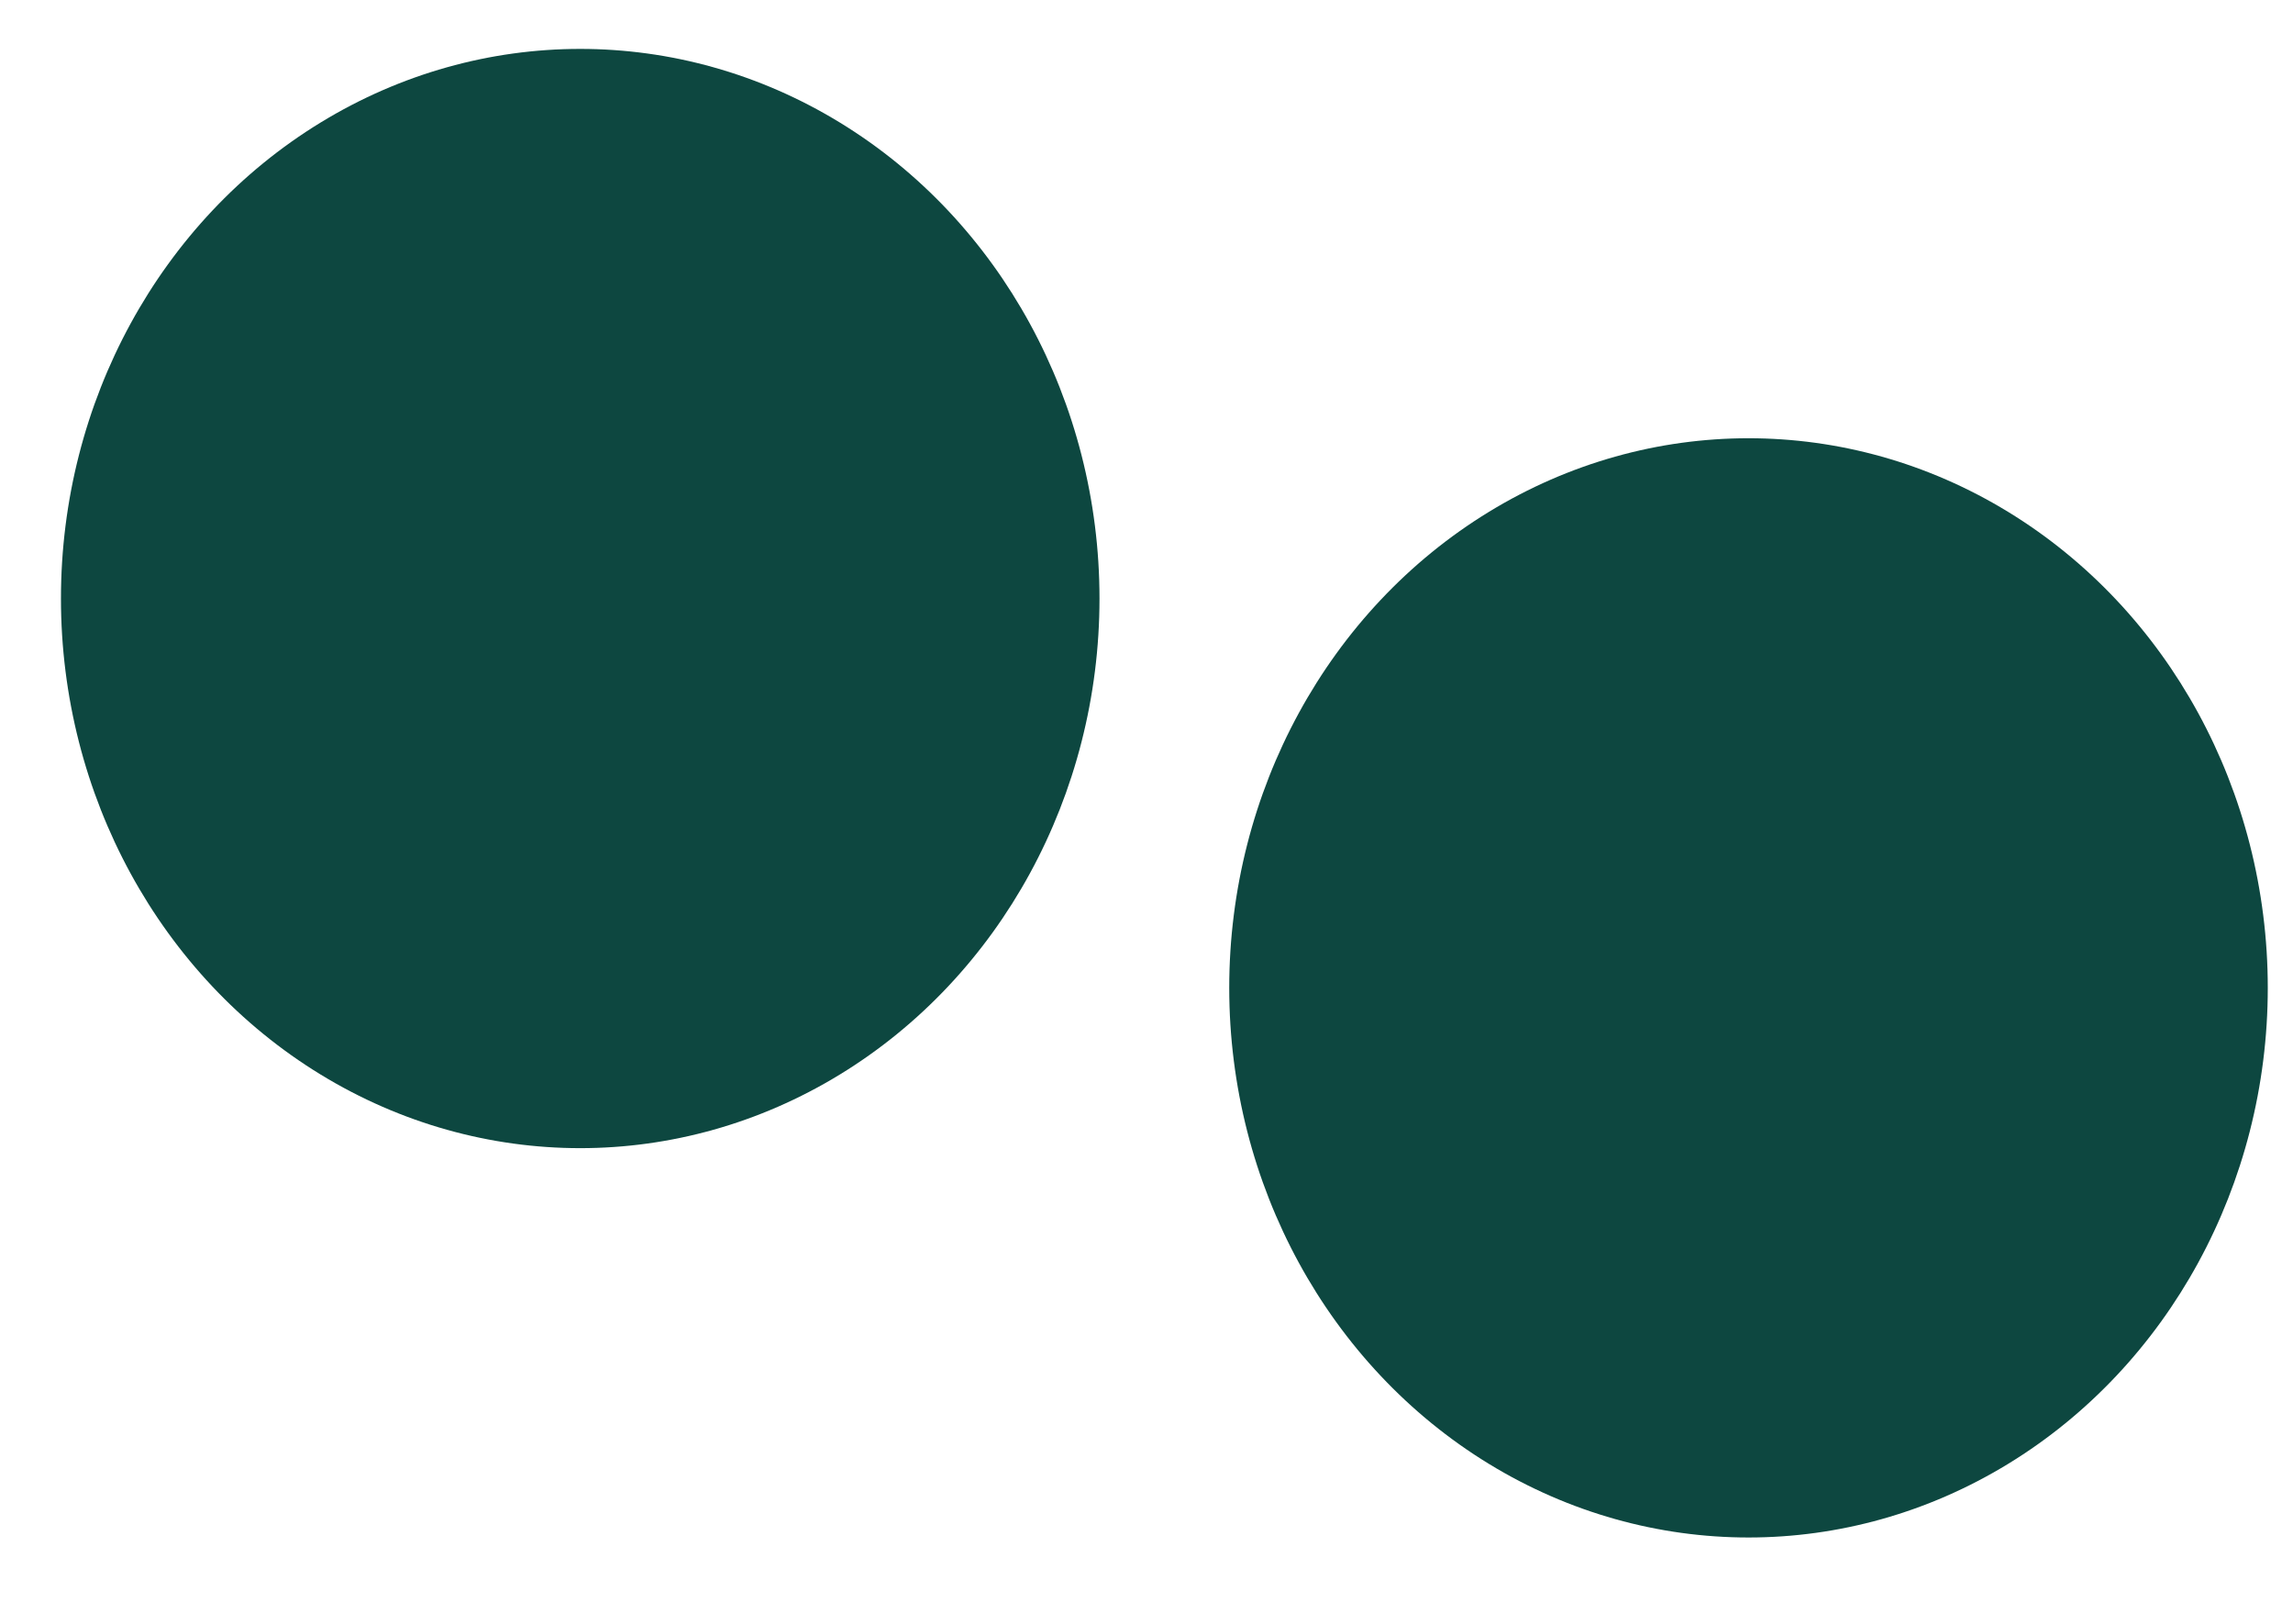
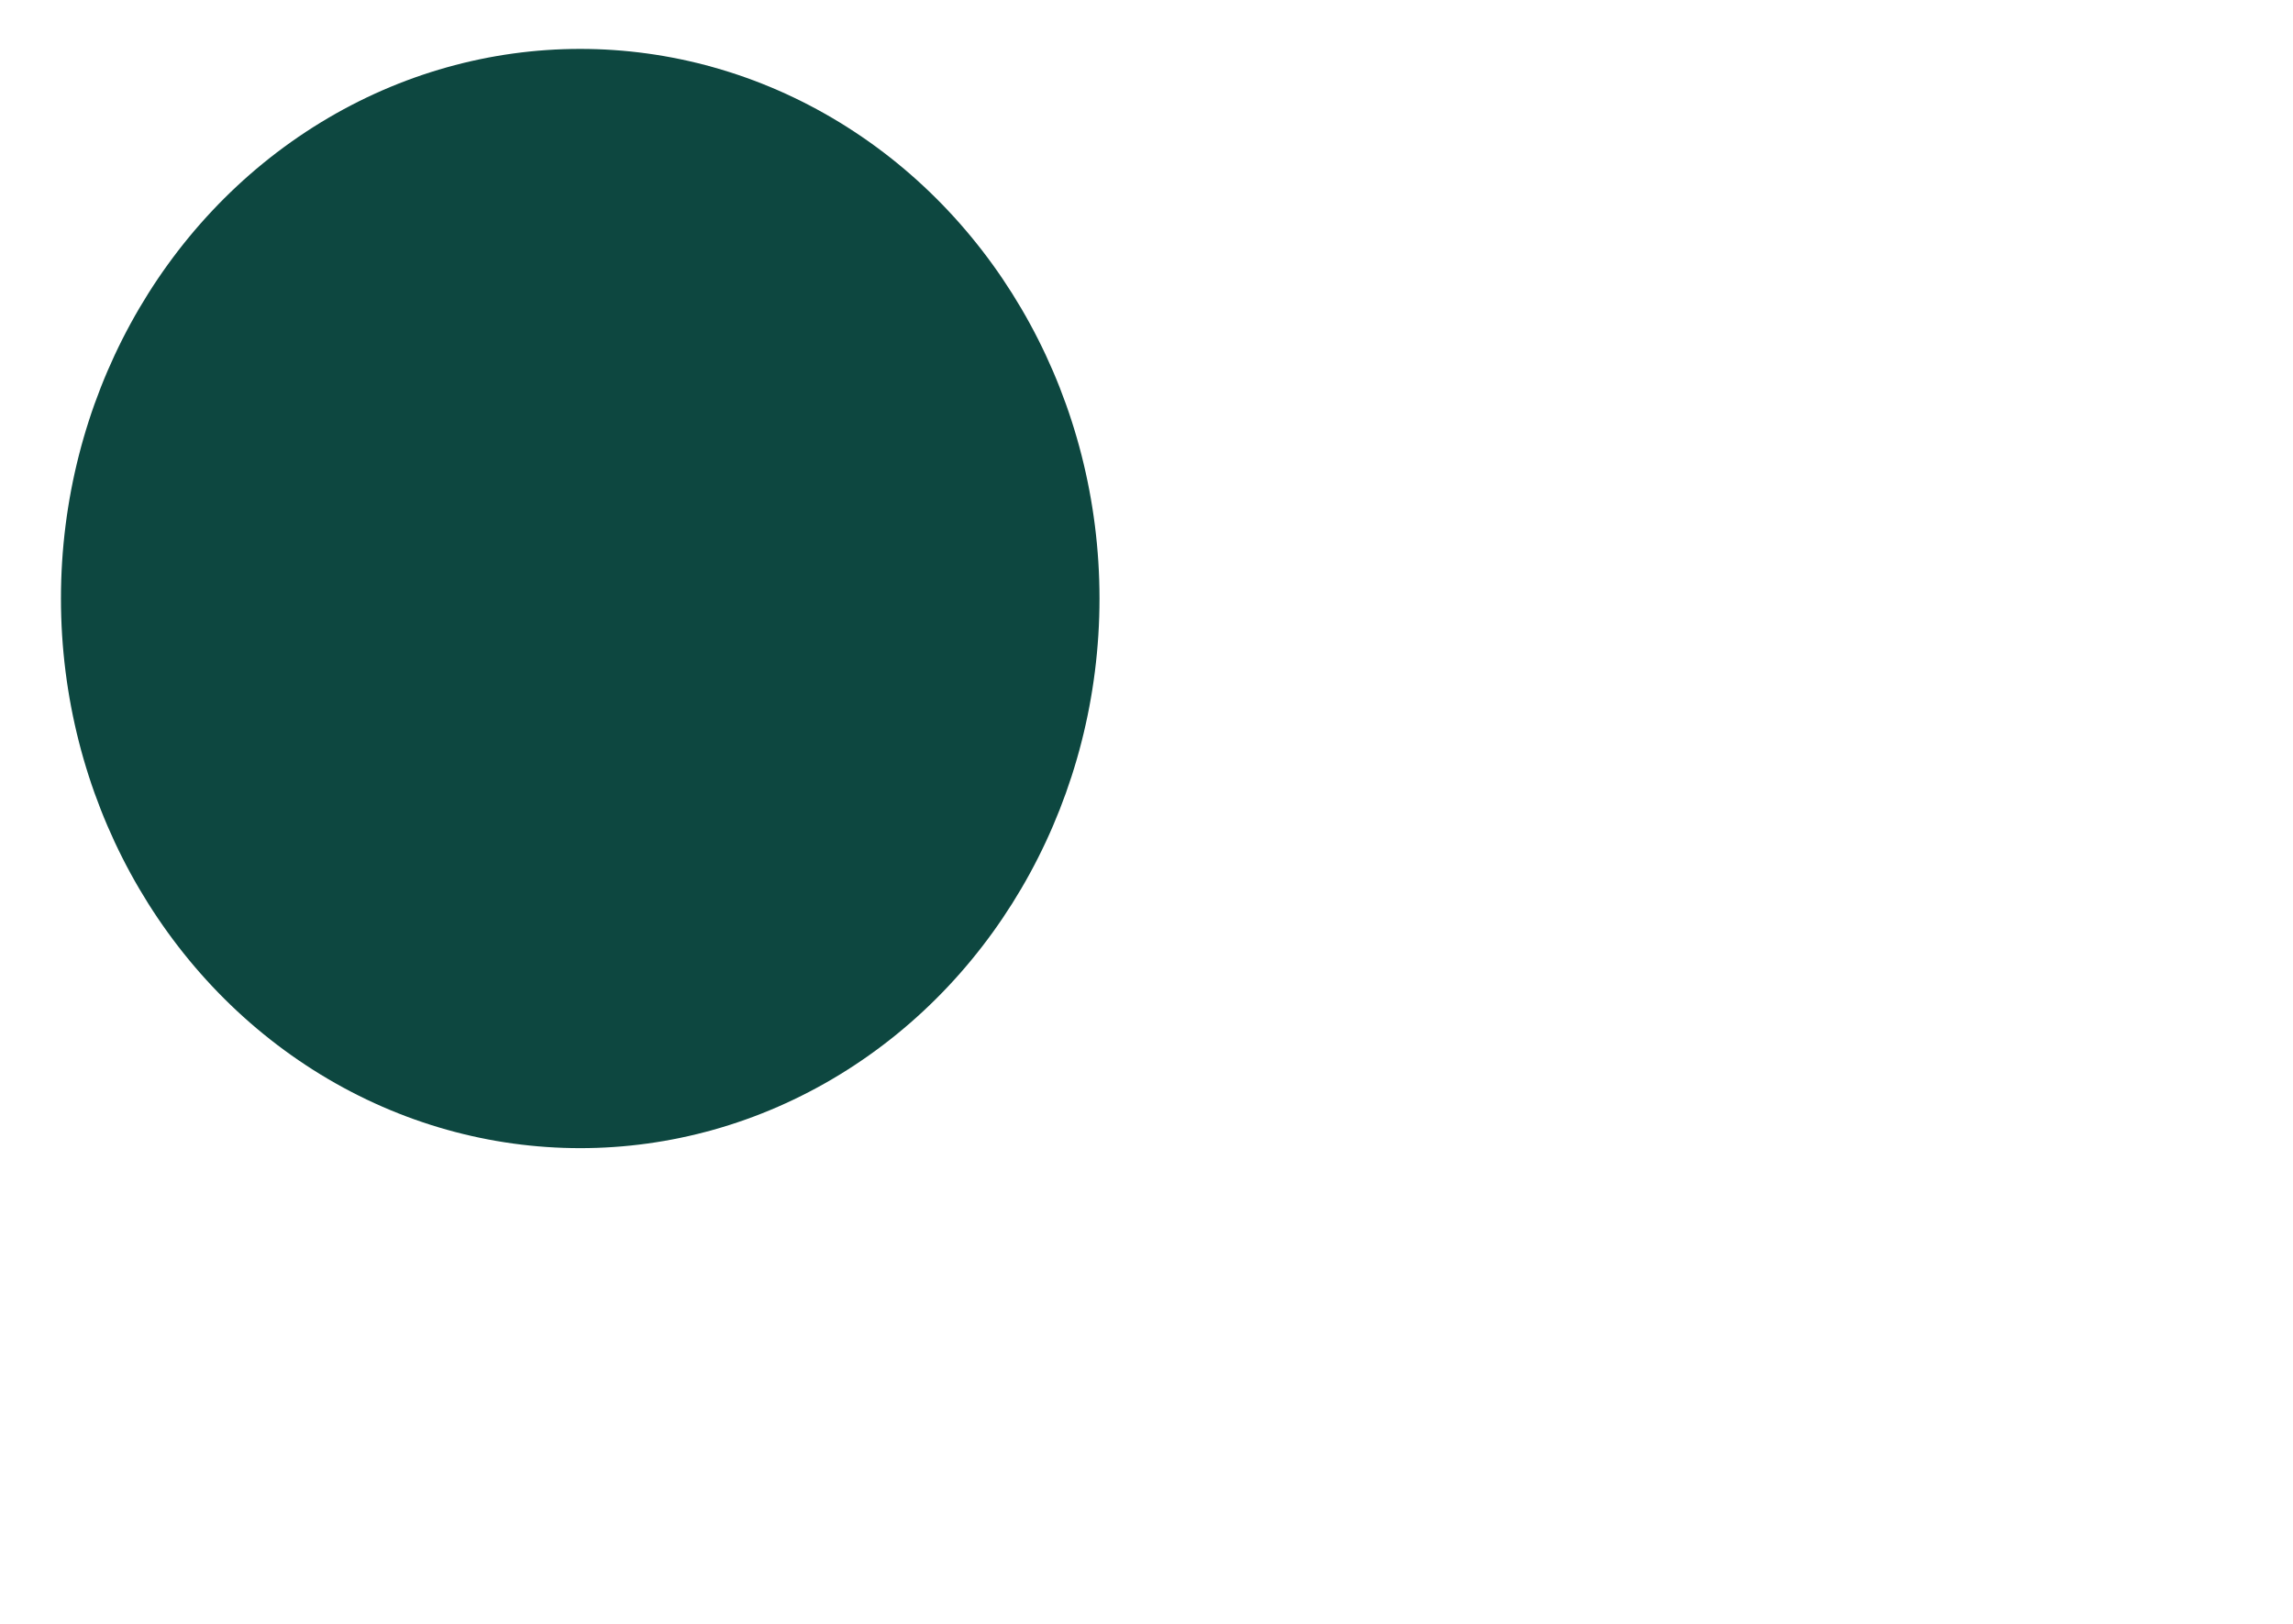
<svg xmlns="http://www.w3.org/2000/svg" width="24" height="17" viewBox="0 0 24 17" fill="none">
  <ellipse cx="6.073" cy="6.266" rx="5.435" ry="5.754" fill="#0D4740" />
-   <ellipse cx="18.301" cy="10.342" rx="5.435" ry="5.754" fill="#0D4740" />
</svg>